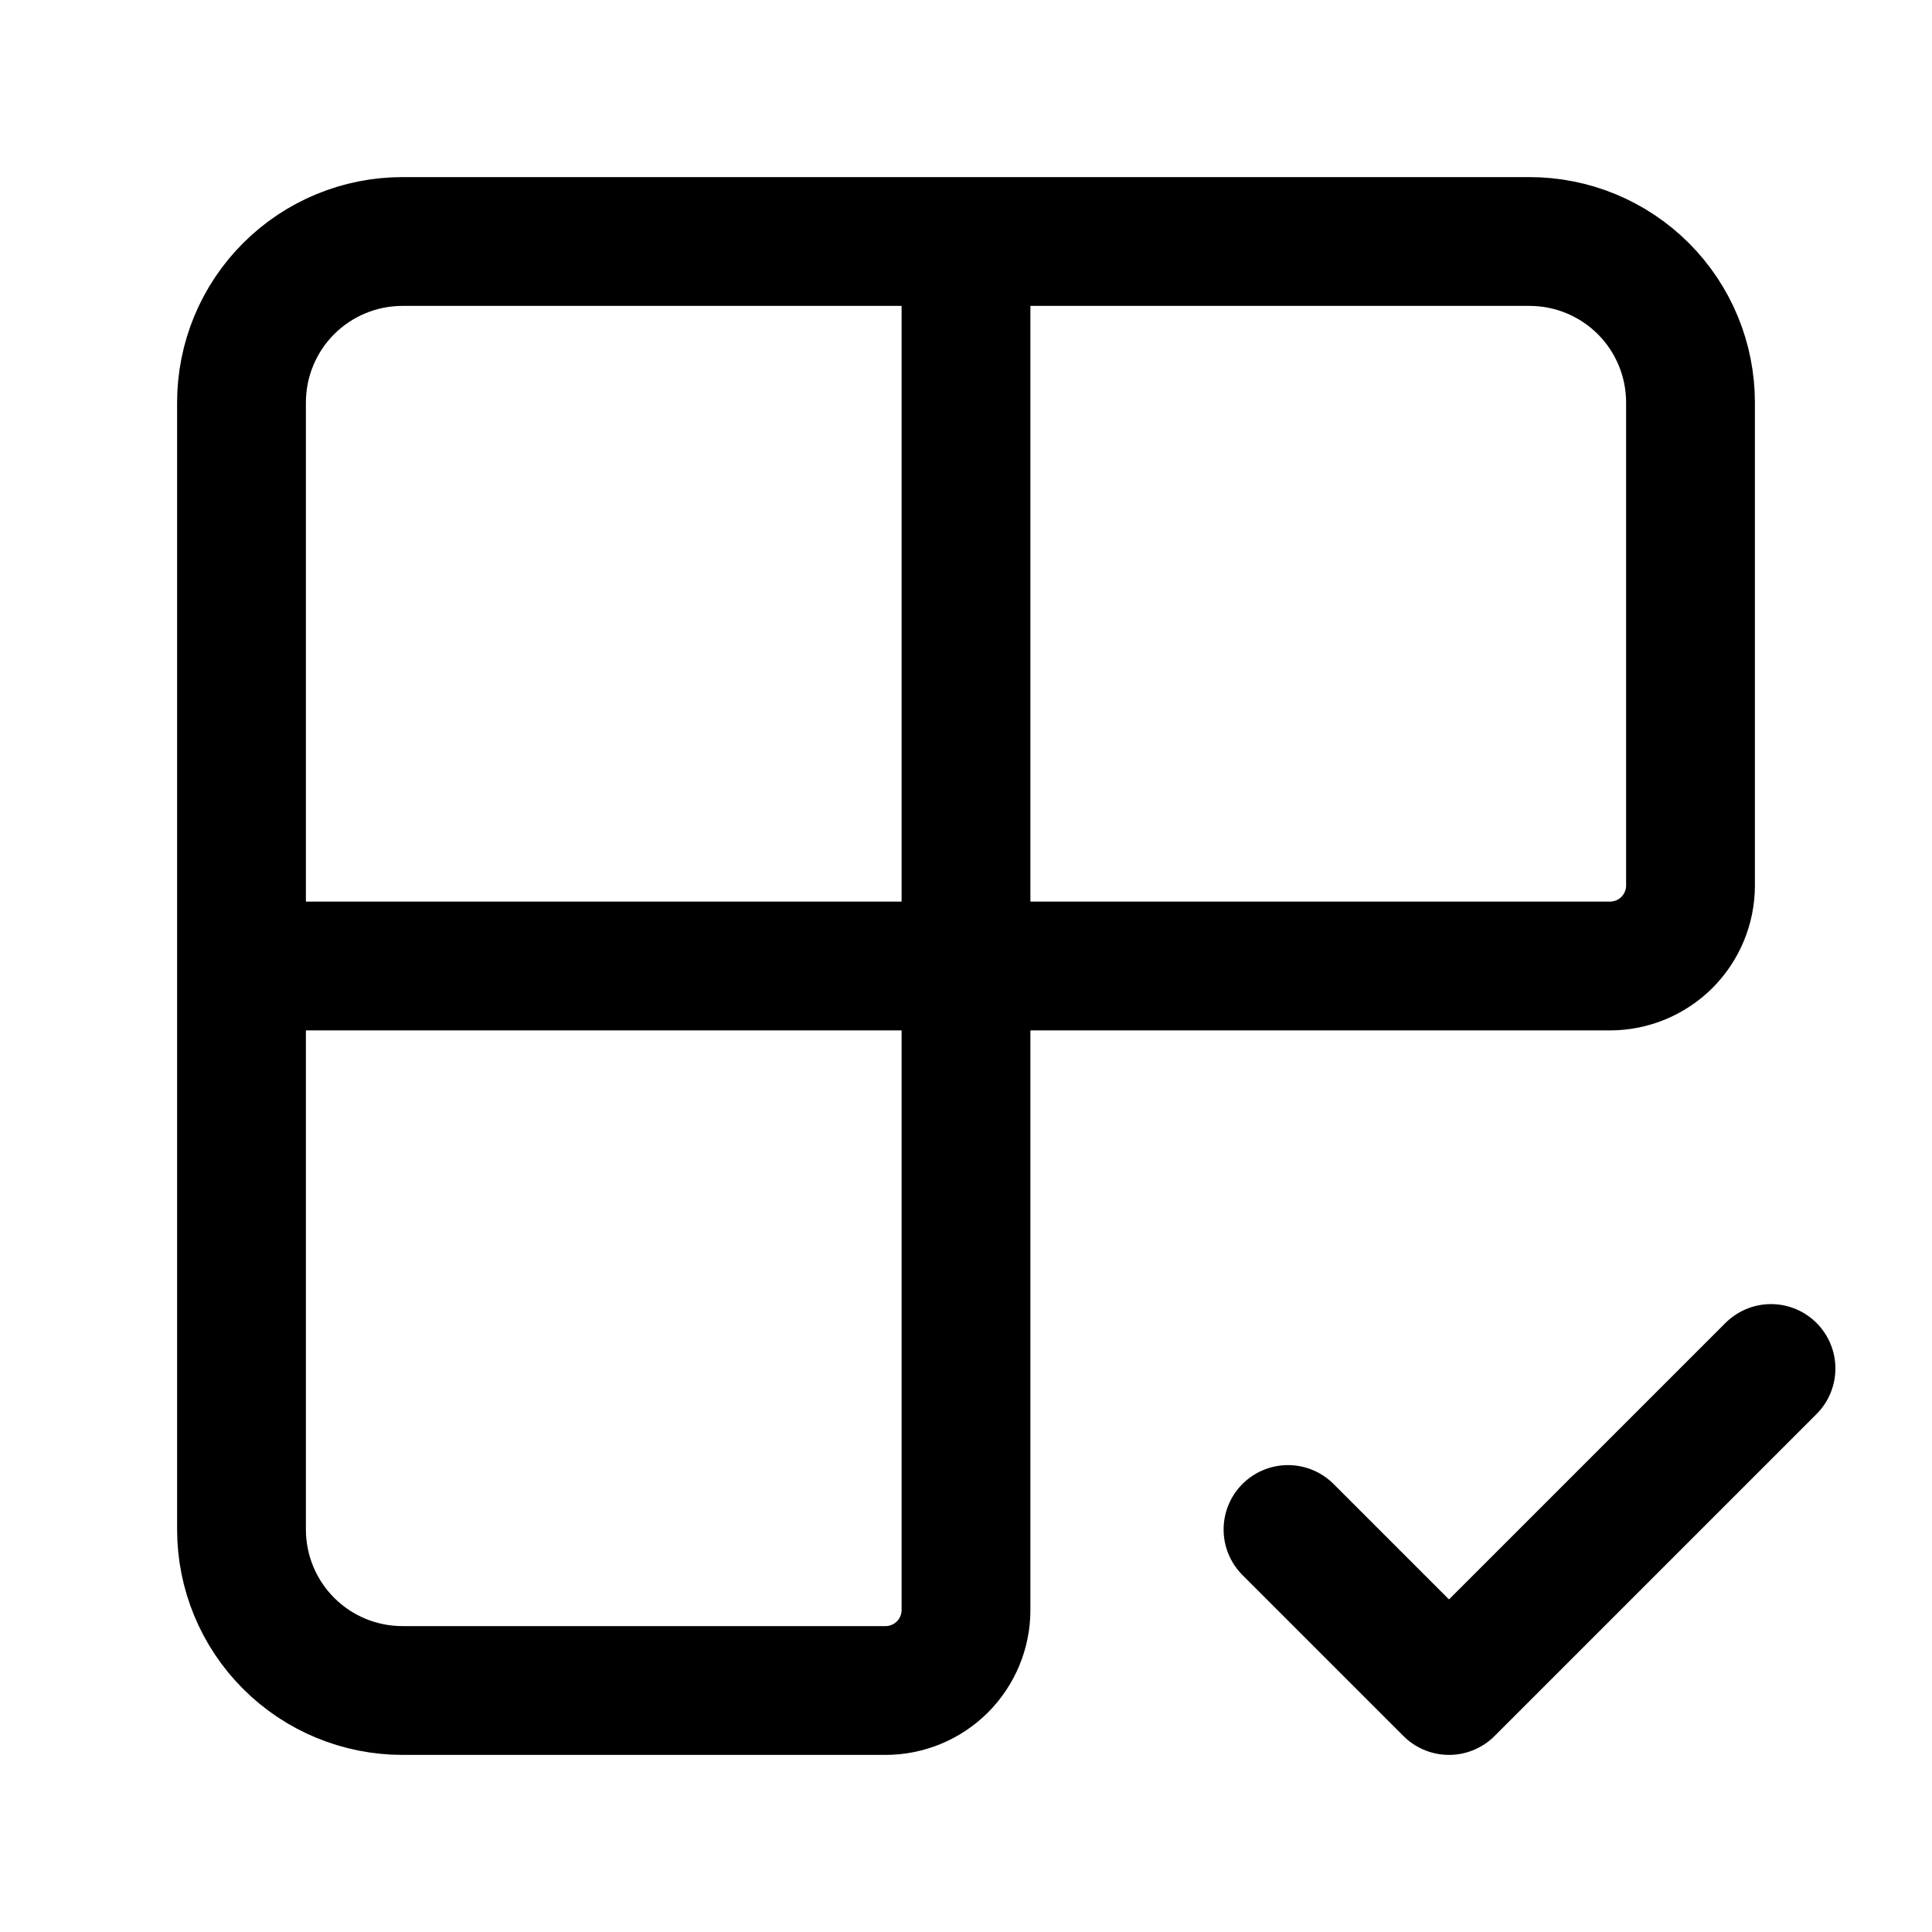
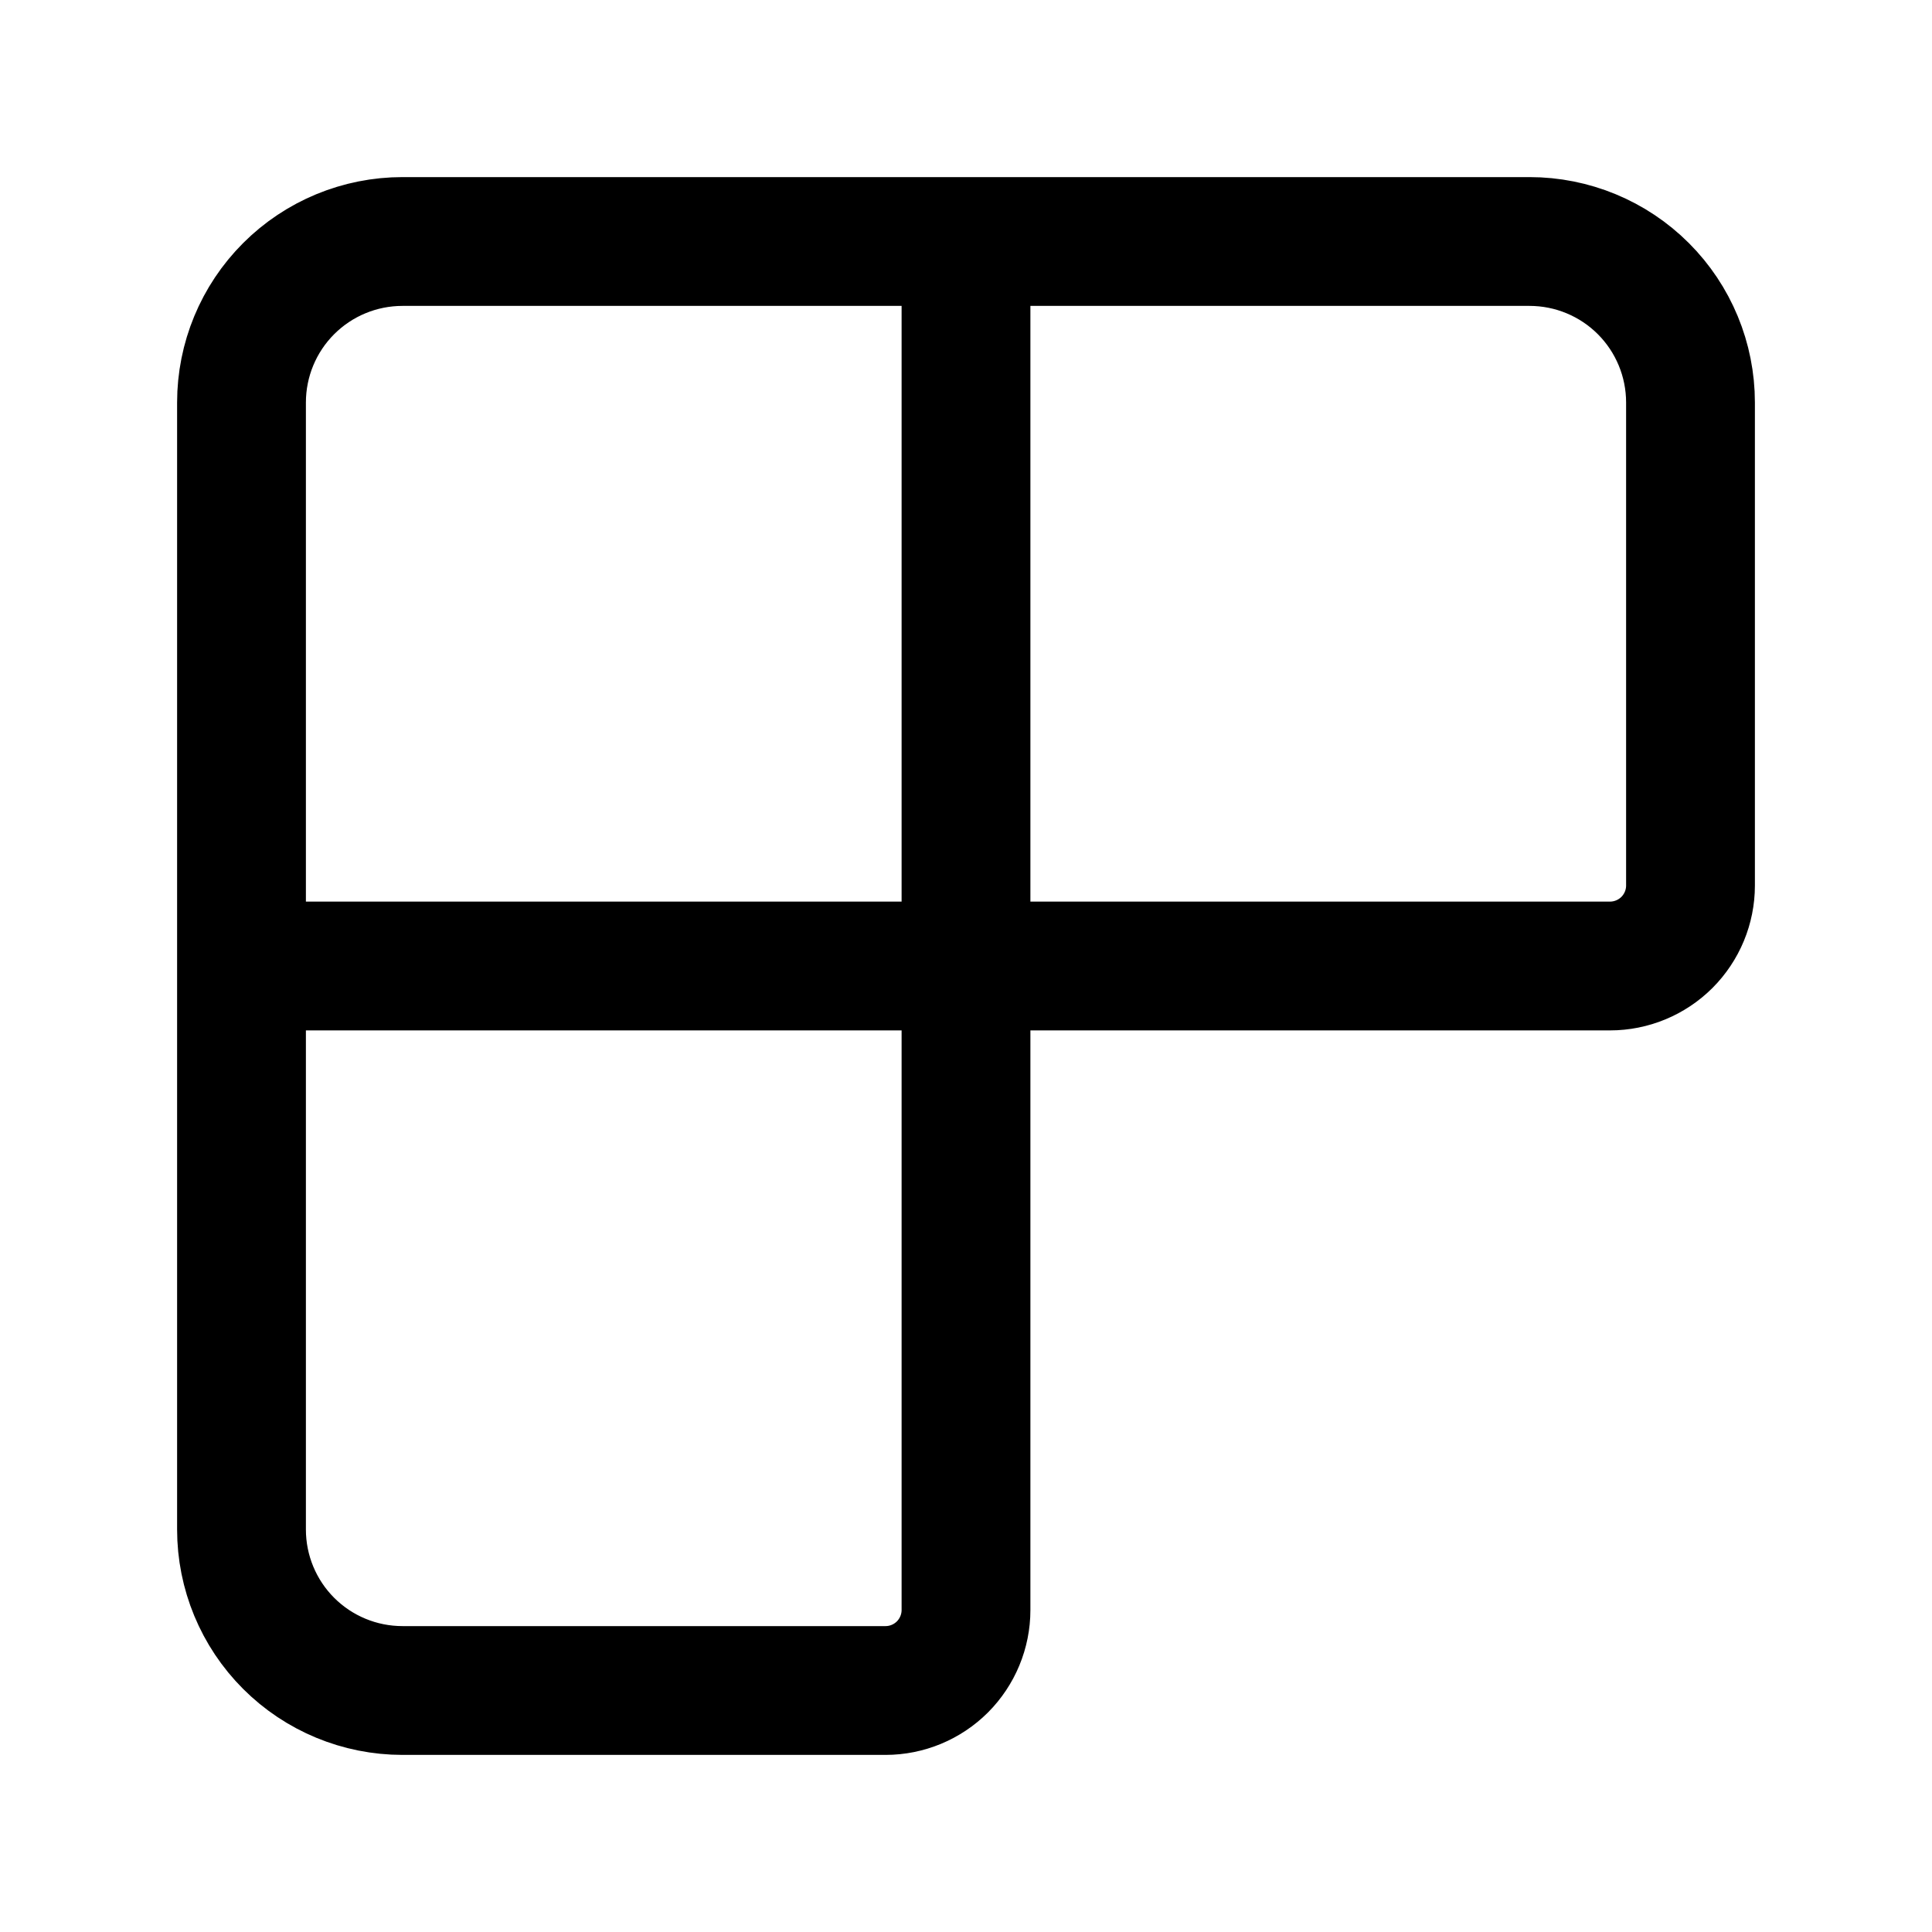
<svg xmlns="http://www.w3.org/2000/svg" width="30" height="30" viewBox="0 0 30 30" fill="none">
  <path d="M15 3.75V25C15 25.331 14.868 25.649 14.634 25.884C14.399 26.118 14.082 26.25 13.75 26.25H6.25C5.587 26.25 4.951 25.987 4.482 25.518C4.013 25.049 3.75 24.413 3.75 23.75V6.25C3.75 5.587 4.013 4.951 4.482 4.482C4.951 4.013 5.587 3.75 6.25 3.75H23.75C24.413 3.75 25.049 4.013 25.518 4.482C25.987 4.951 26.25 5.587 26.25 6.25V13.75C26.25 14.082 26.118 14.399 25.884 14.634C25.649 14.868 25.331 15 25 15H3.75" stroke="black" stroke-width="2" stroke-linecap="round" stroke-linejoin="round" />
-   <path d="M20 23.75L22.5 26.25L27.5 21.25" stroke="black" stroke-width="2" stroke-linecap="round" stroke-linejoin="round" />
</svg>